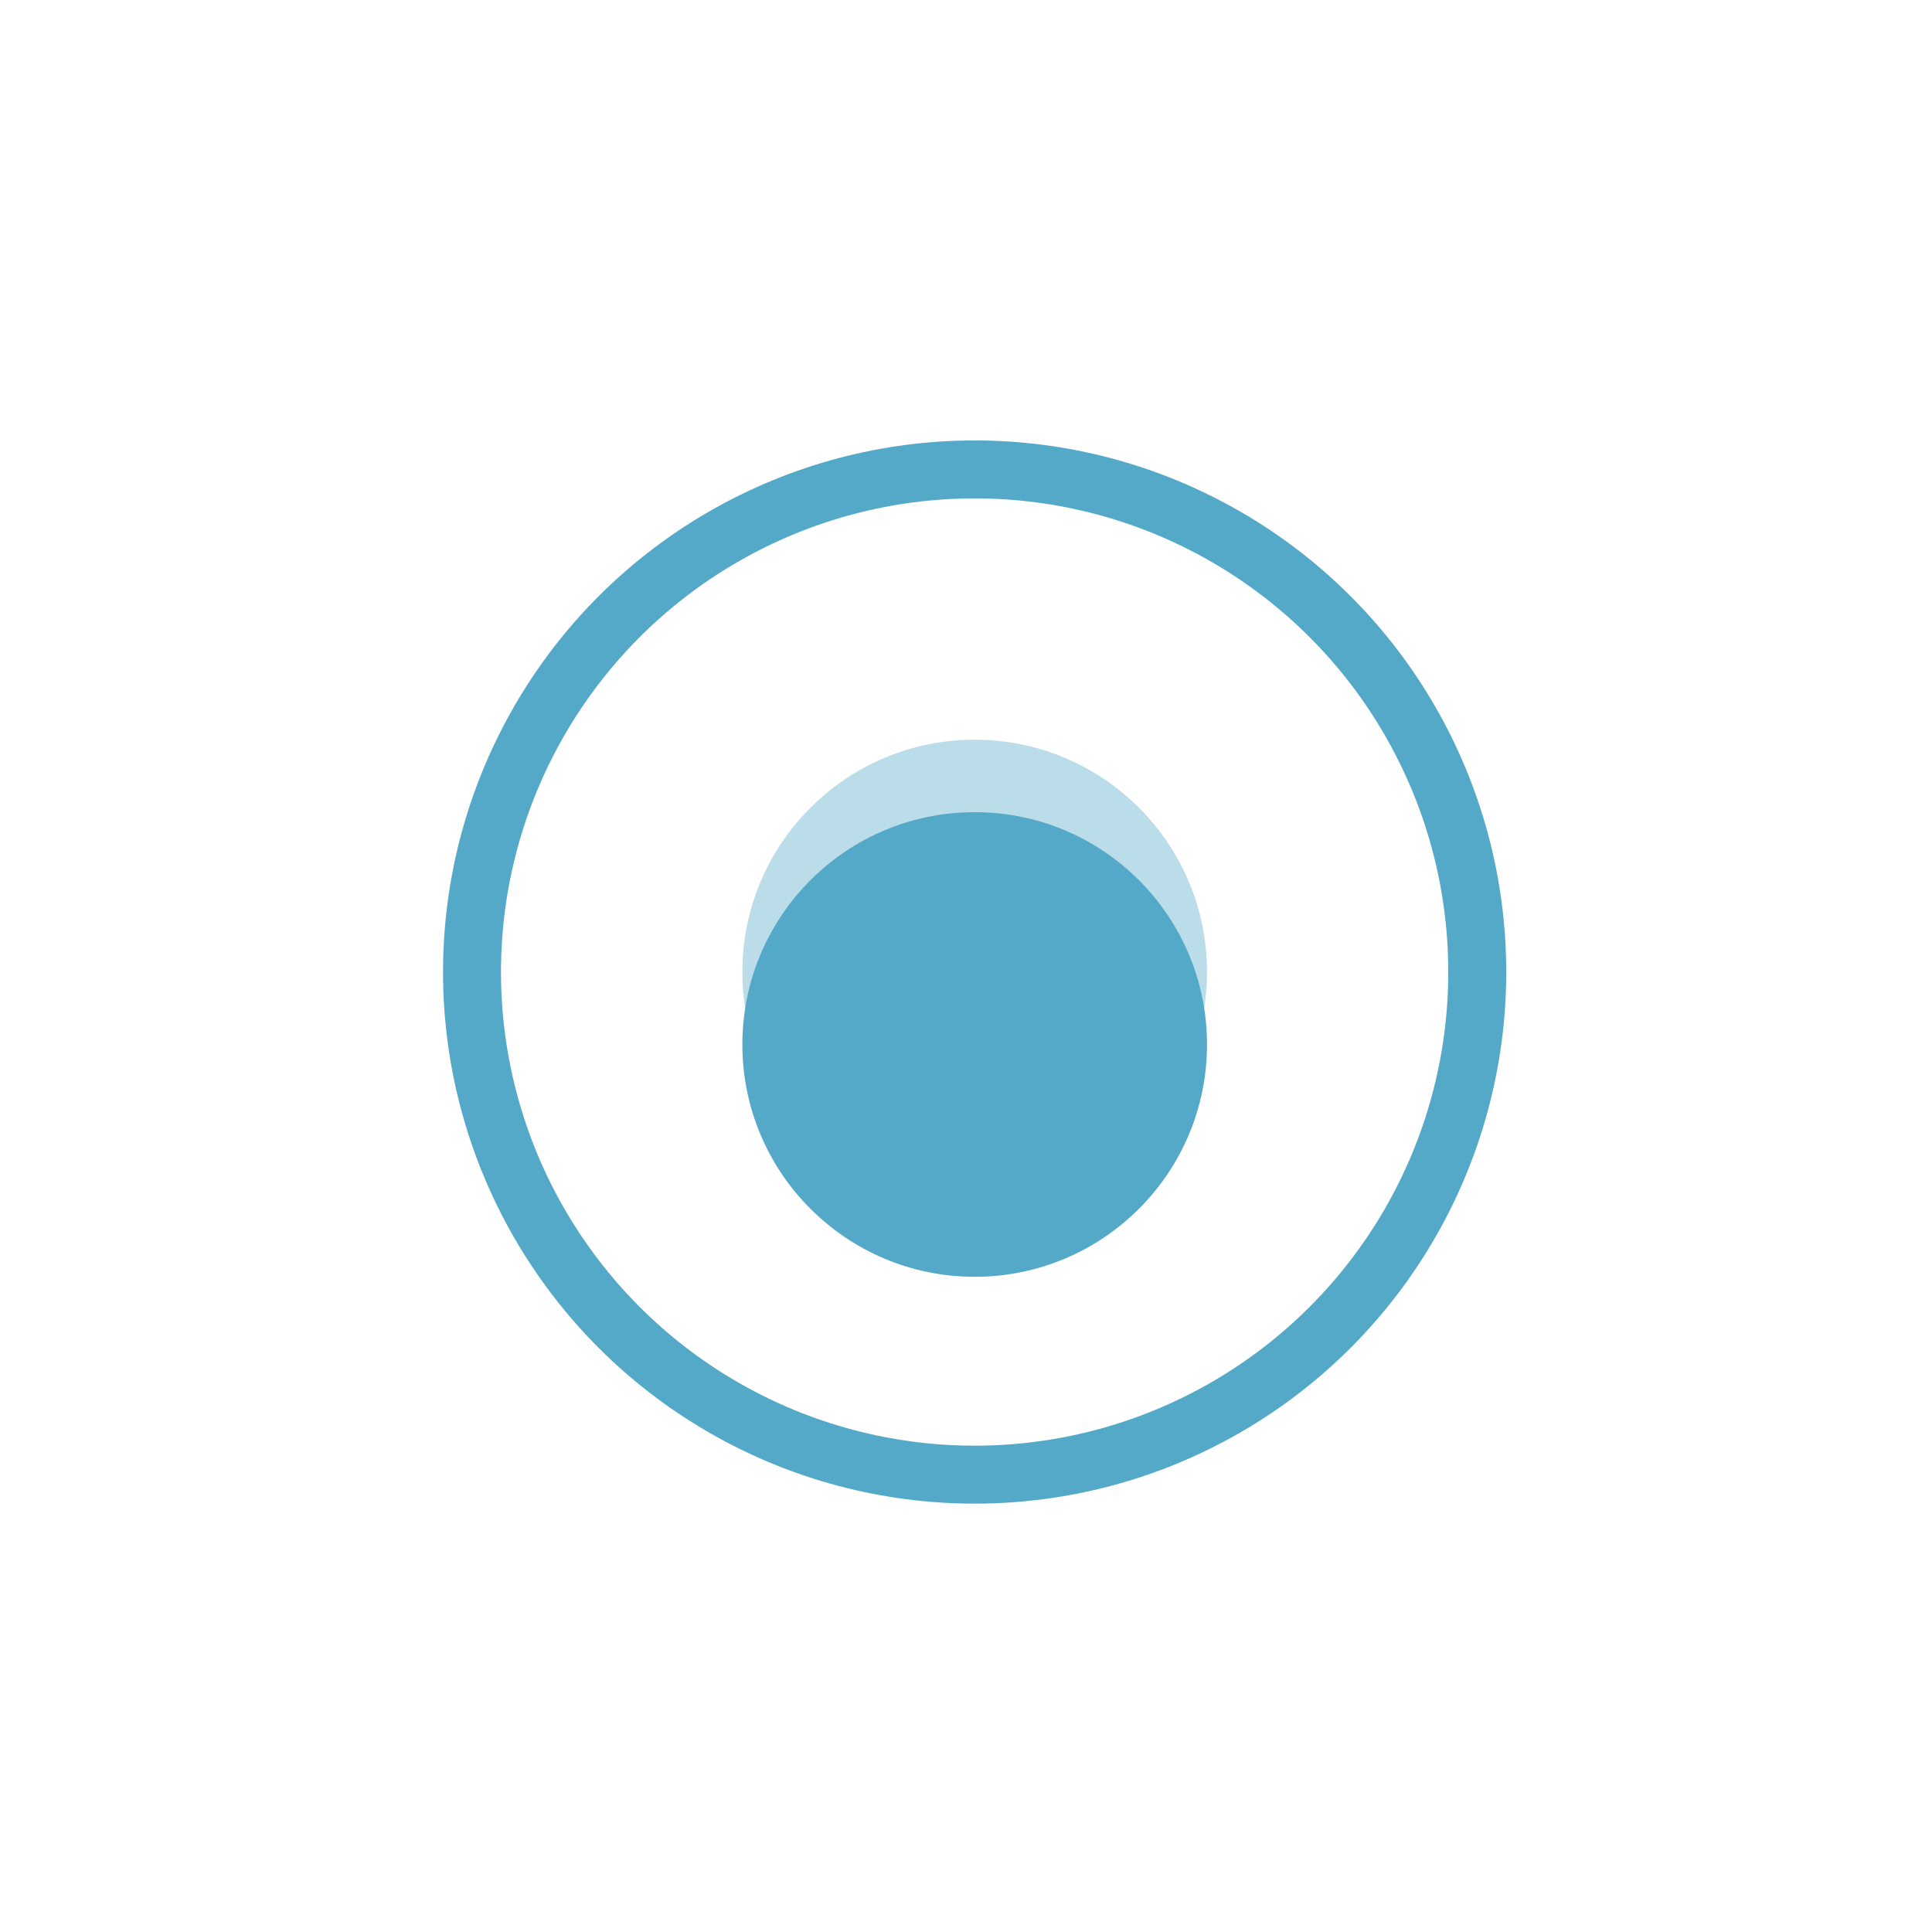
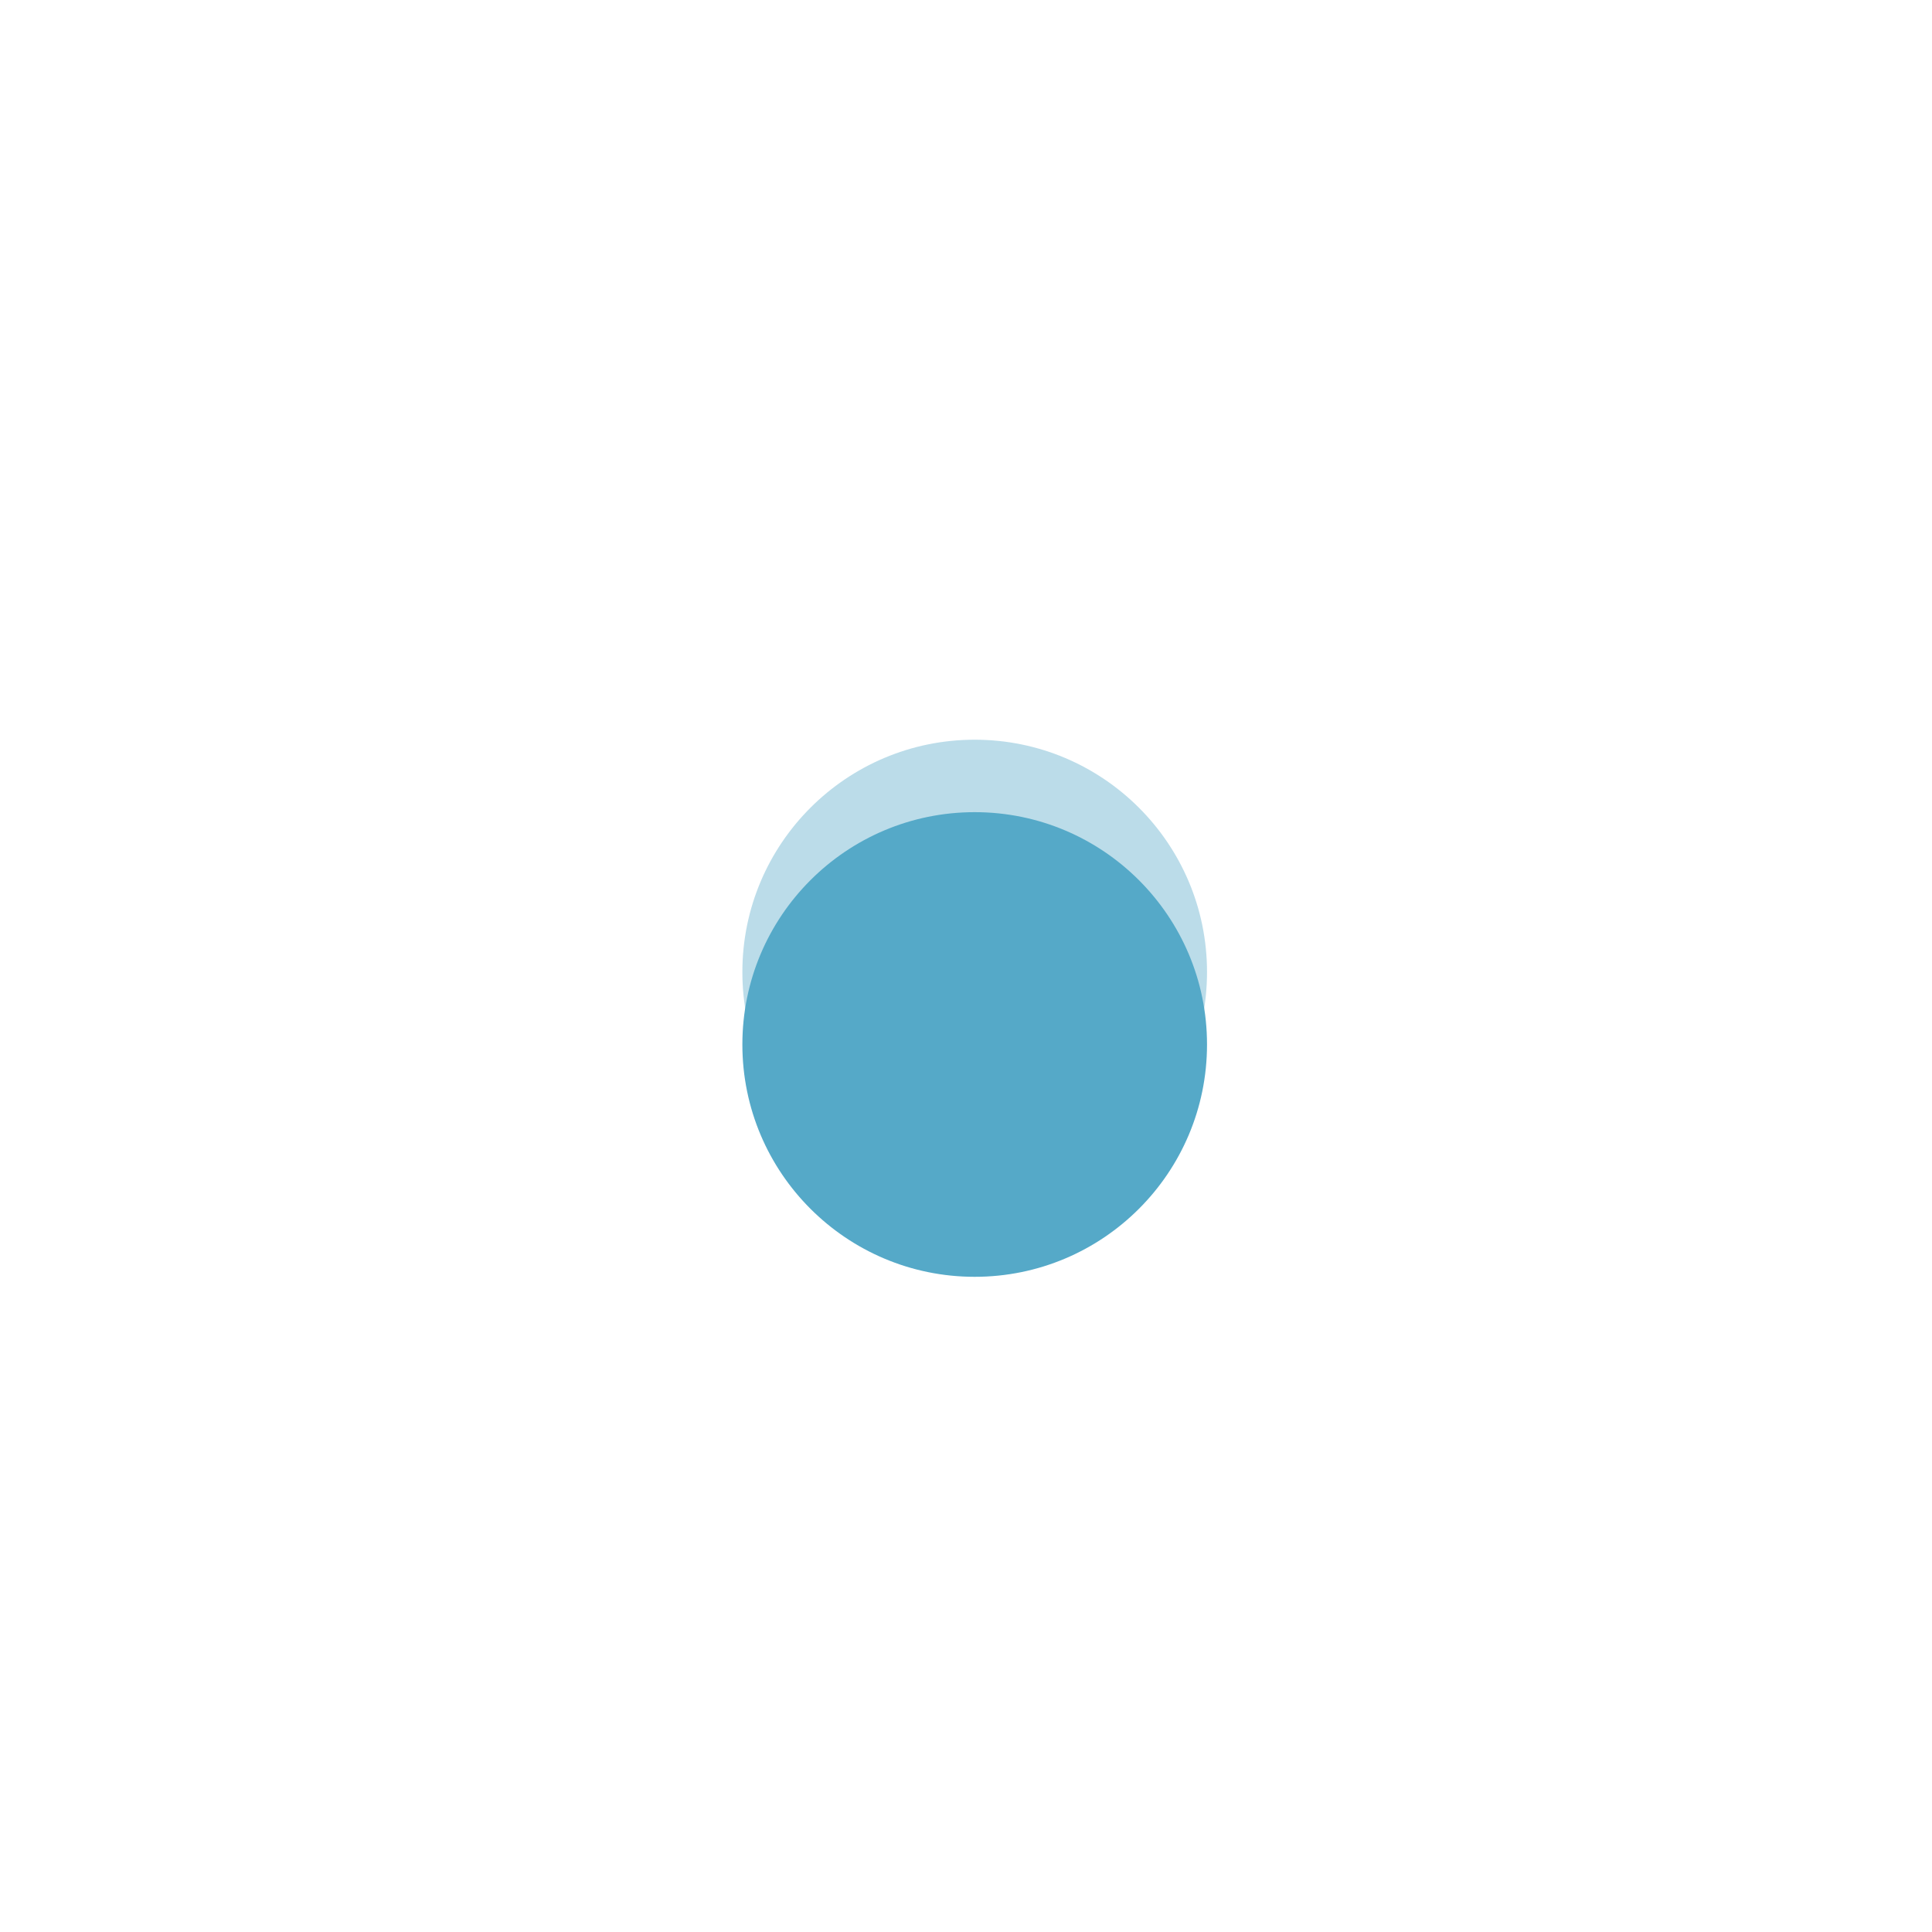
<svg xmlns="http://www.w3.org/2000/svg" width="32" height="32" viewBox="0 0 32 32" fill="none">
  <g filter="url(#filter0_f_460_2493)">
    <circle cx="16.144" cy="16.1" r="3.848" fill="#55A9C8" fill-opacity="0.4" />
  </g>
  <g filter="url(#filter1_i_460_2493)">
    <circle cx="16.144" cy="16.1" r="3.848" fill="#55A9C8" />
  </g>
-   <circle cx="16.143" cy="16.1" r="8.325" stroke="#55A9C8" stroke-width="0.96" />
  <defs>
    <filter id="filter0_f_460_2493" x="0.299" y="0.255" width="31.69" height="31.69" filterUnits="userSpaceOnUse" color-interpolation-filters="sRGB">
      <feFlood flood-opacity="0" result="BackgroundImageFix" />
      <feBlend mode="normal" in="SourceGraphic" in2="BackgroundImageFix" result="shape" />
      <feGaussianBlur stdDeviation="5.999" result="effect1_foregroundBlur_460_2493" />
    </filter>
    <filter id="filter1_i_460_2493" x="12.297" y="12.253" width="7.695" height="8.895" filterUnits="userSpaceOnUse" color-interpolation-filters="sRGB">
      <feFlood flood-opacity="0" result="BackgroundImageFix" />
      <feBlend mode="normal" in="SourceGraphic" in2="BackgroundImageFix" result="shape" />
      <feColorMatrix in="SourceAlpha" type="matrix" values="0 0 0 0 0 0 0 0 0 0 0 0 0 0 0 0 0 0 127 0" result="hardAlpha" />
      <feOffset dy="1.2" />
      <feGaussianBlur stdDeviation="1.2" />
      <feComposite in2="hardAlpha" operator="arithmetic" k2="-1" k3="1" />
      <feColorMatrix type="matrix" values="0 0 0 0 0 0 0 0 0 0 0 0 0 0 0 0 0 0 0.25 0" />
      <feBlend mode="normal" in2="shape" result="effect1_innerShadow_460_2493" />
    </filter>
  </defs>
</svg>